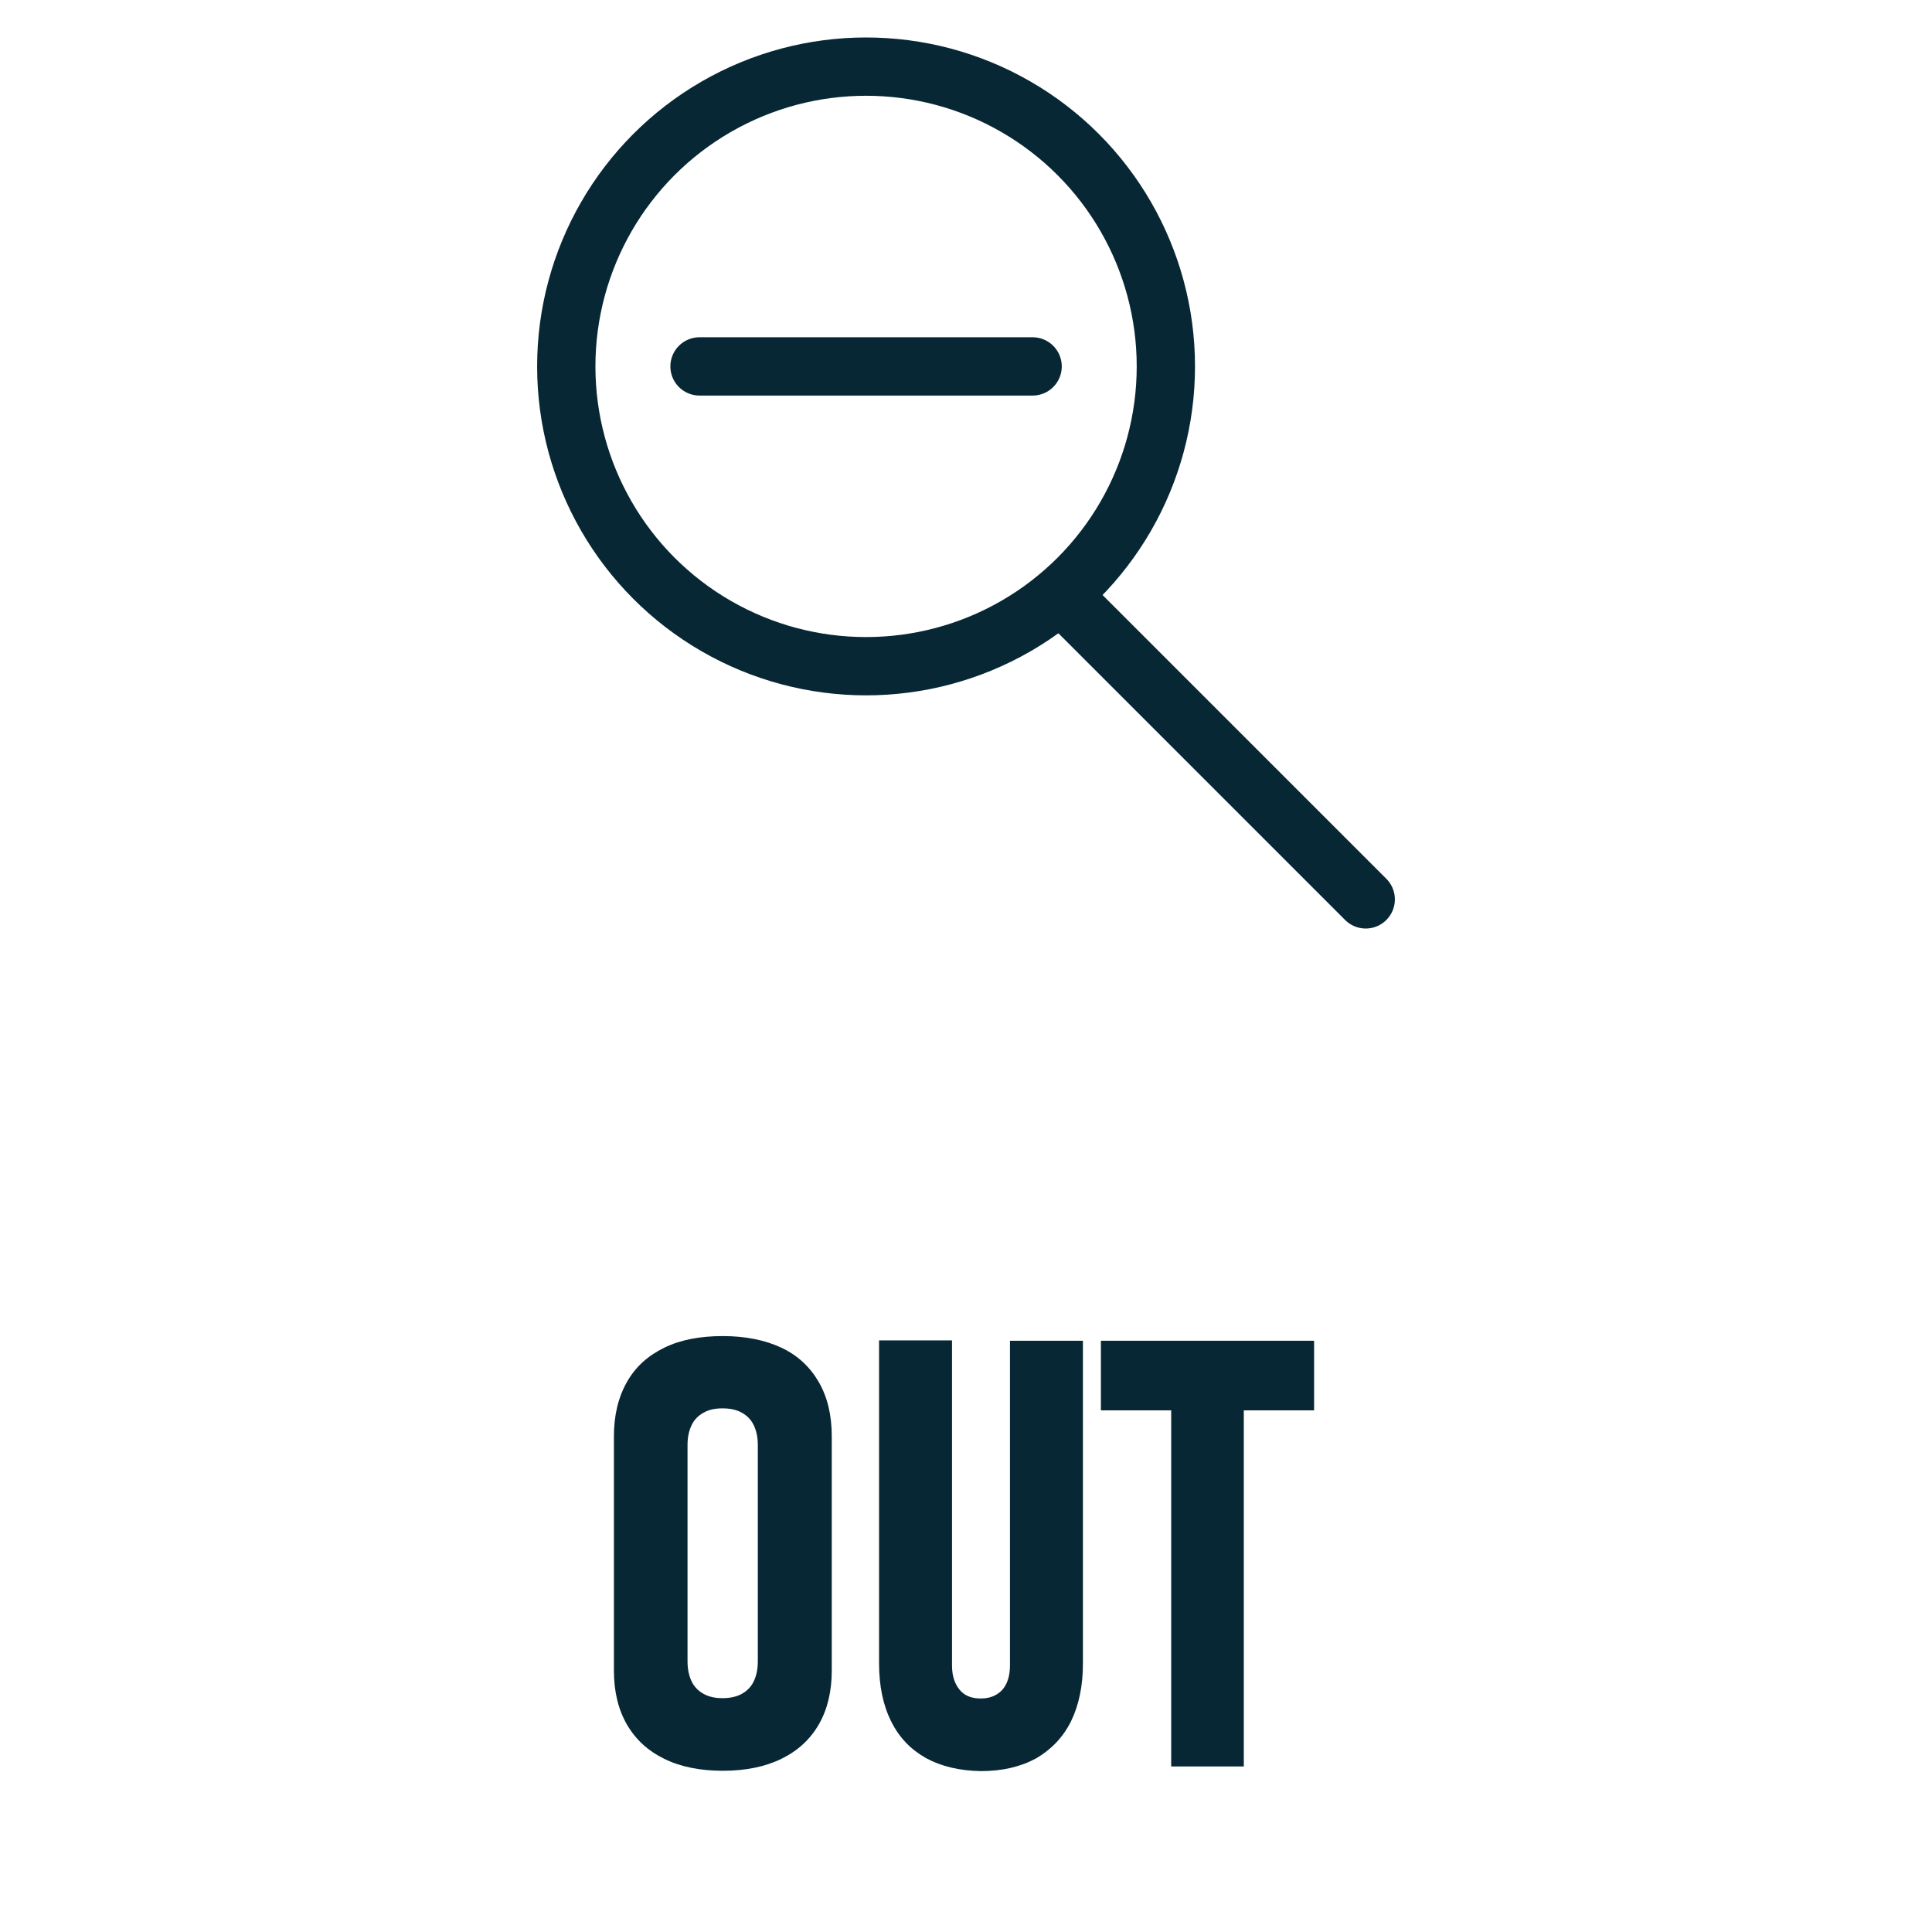
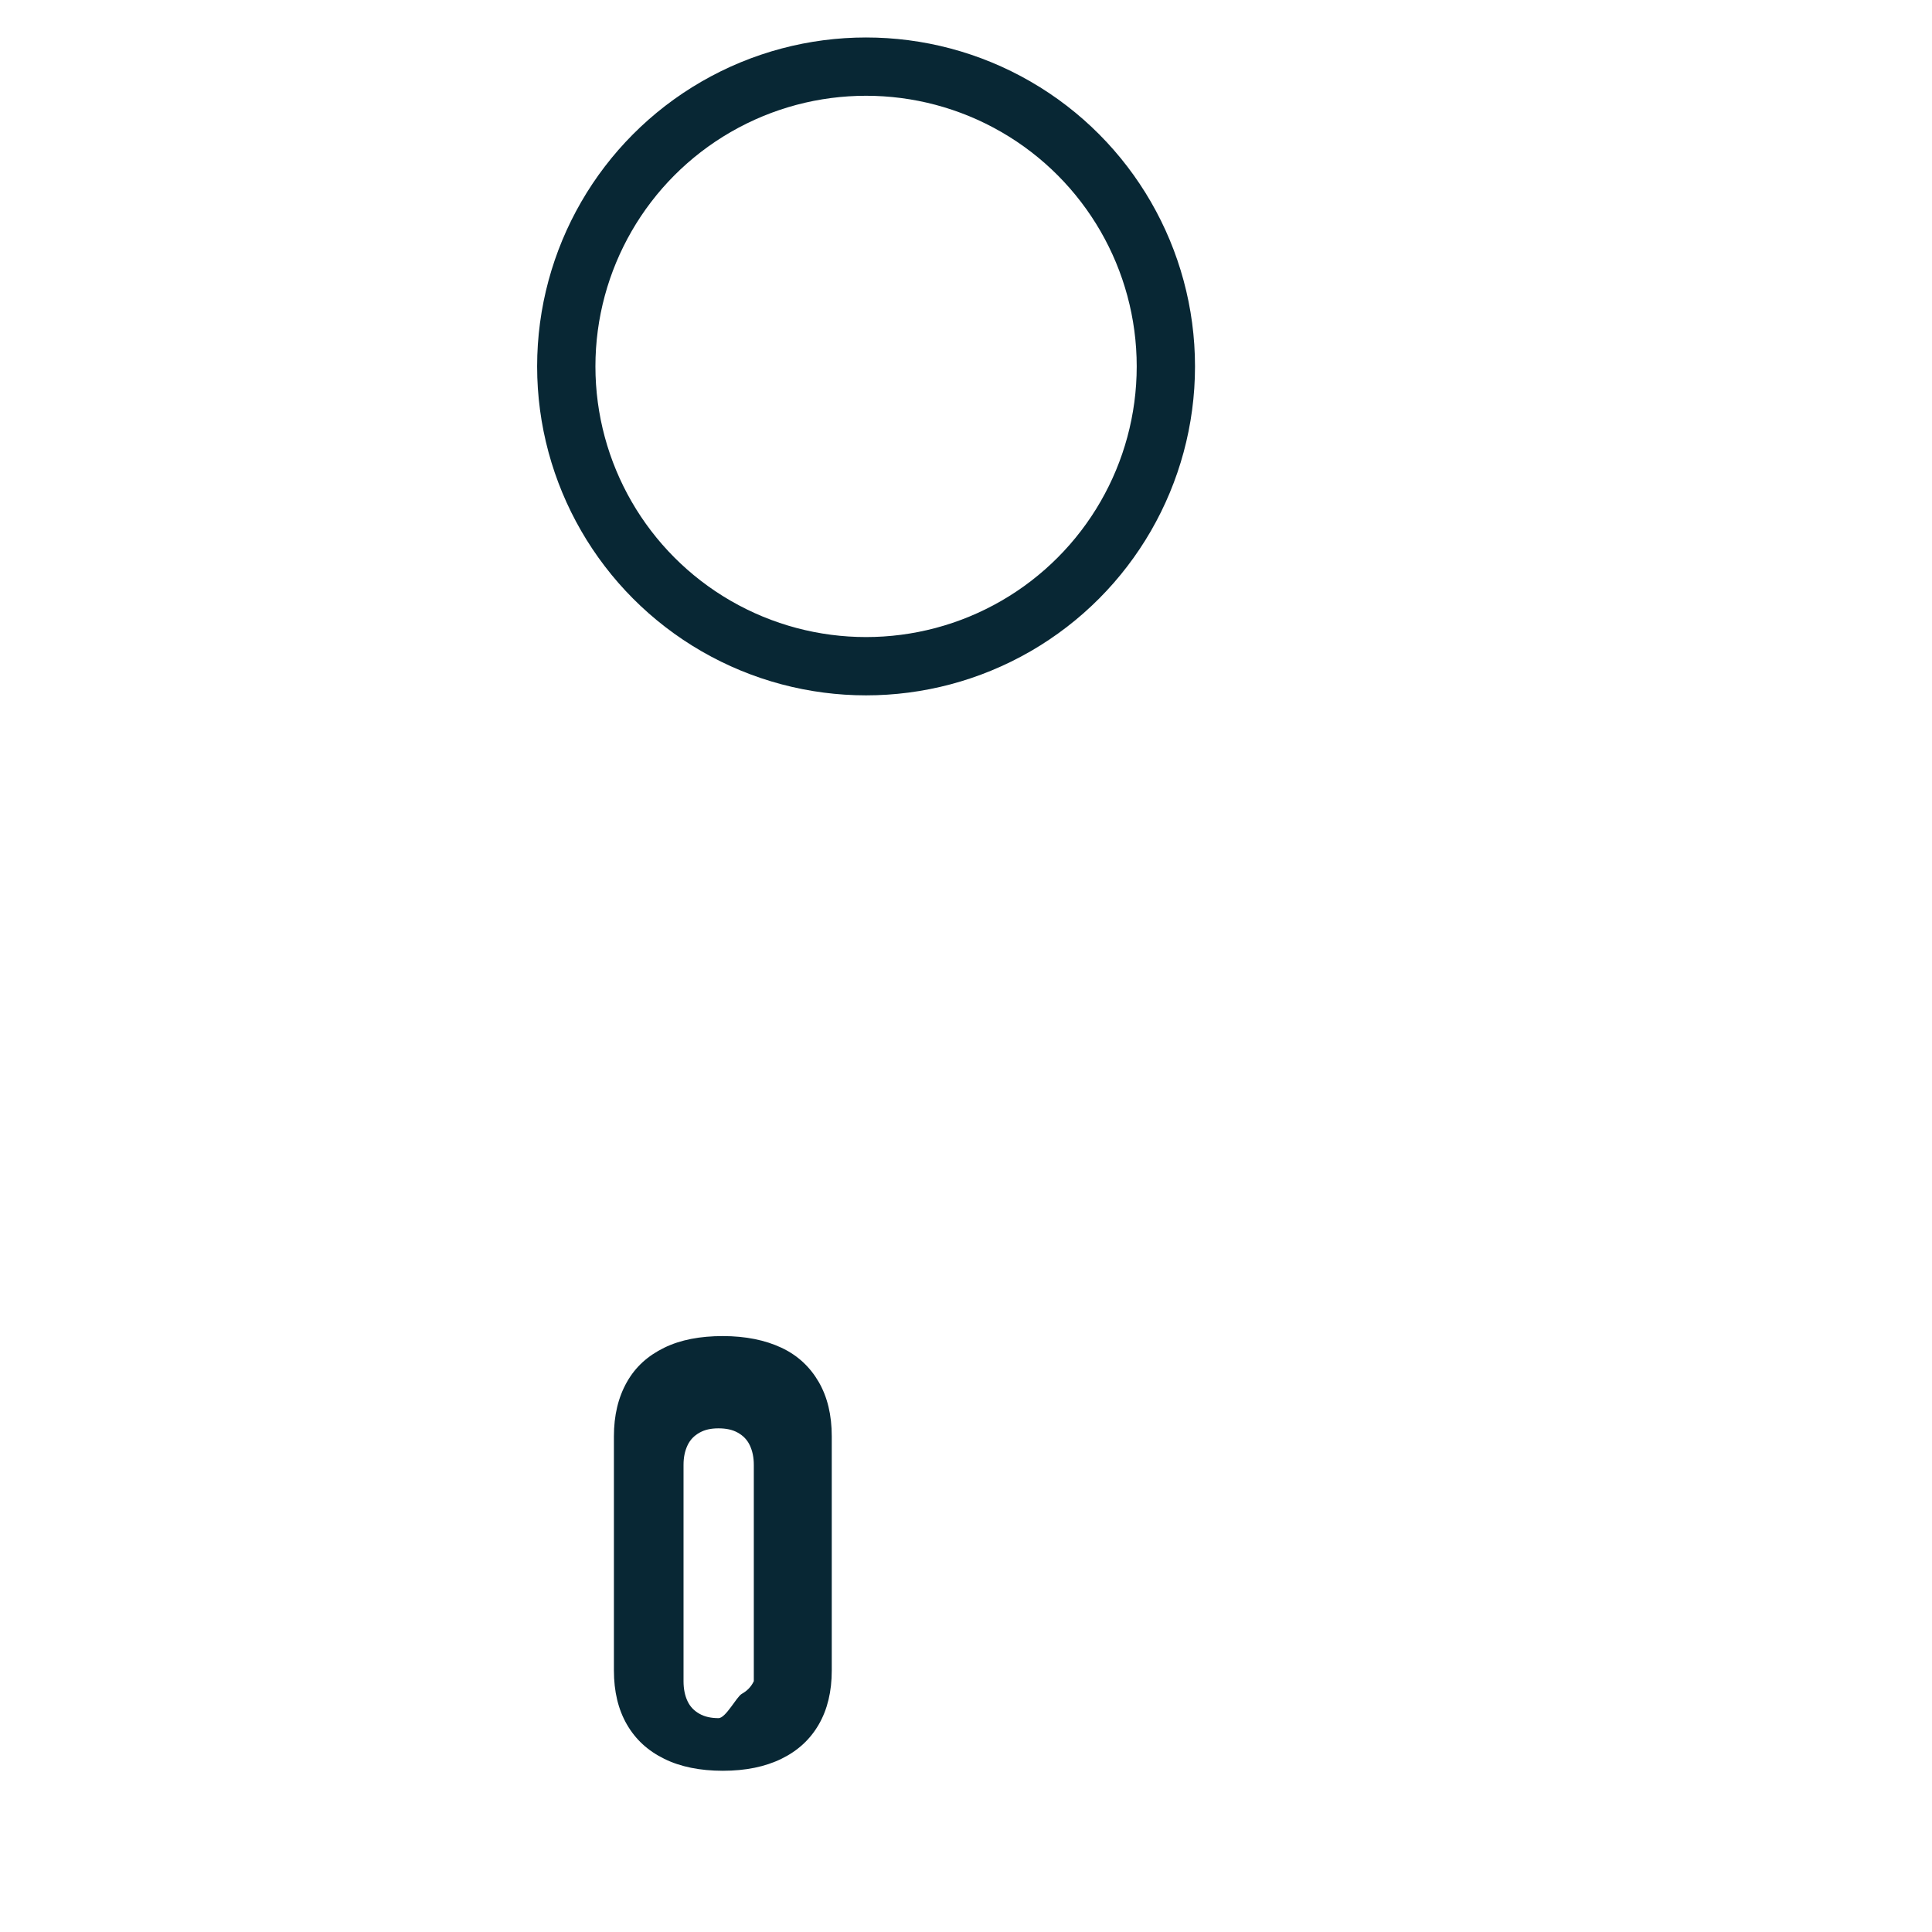
<svg xmlns="http://www.w3.org/2000/svg" version="1.1" id="Layer_1" x="0px" y="0px" viewBox="0 0 58 58" enable-background="new 0 0 58 58" xml:space="preserve">
  <g>
    <g>
      <g>
-         <path fill="#082734" d="M19.94,52.8c-0.49-0.24-0.86-0.58-1.12-1.03c-0.26-0.45-0.39-0.99-0.39-1.62v-7.03     c0-0.63,0.13-1.17,0.39-1.63s0.63-0.79,1.12-1.03s1.08-0.35,1.76-0.35s1.27,0.12,1.76,0.35s0.86,0.58,1.12,1.03     s0.39,0.99,0.39,1.63v7.03c0,0.63-0.13,1.17-0.39,1.62c-0.26,0.45-0.63,0.79-1.12,1.03c-0.49,0.24-1.08,0.36-1.76,0.36     S20.42,53.04,19.94,52.8z M22.27,50.85c0.16-0.09,0.28-0.21,0.36-0.38s0.12-0.36,0.12-0.6v-6.49c0-0.23-0.04-0.42-0.12-0.59     s-0.2-0.29-0.36-0.38s-0.35-0.13-0.58-0.13s-0.41,0.04-0.57,0.13s-0.28,0.21-0.36,0.38s-0.12,0.36-0.12,0.59v6.49     c0,0.23,0.04,0.43,0.12,0.6s0.2,0.29,0.36,0.38s0.35,0.13,0.57,0.13S22.11,50.94,22.27,50.85z" />
-         <path fill="#082734" d="M27.8,52.78c-0.46-0.26-0.81-0.62-1.05-1.11c-0.24-0.48-0.36-1.06-0.36-1.74v-9.69h2.19V50     c0,0.31,0.08,0.55,0.23,0.73s0.36,0.26,0.63,0.26c0.28,0,0.49-0.09,0.65-0.26c0.15-0.17,0.23-0.42,0.23-0.73v-9.75h2.19v9.69     c0,0.67-0.12,1.25-0.36,1.74c-0.24,0.48-0.6,0.85-1.05,1.11c-0.46,0.25-1.01,0.38-1.65,0.38C28.81,53.16,28.26,53.03,27.8,52.78z     " />
-         <path fill="#082734" d="M33.05,40.25h6.4v2.09h-6.4V40.25z M35.16,41.32h2.18v11.71h-2.18V41.32z" />
+         <path fill="#082734" d="M19.94,52.8c-0.49-0.24-0.86-0.58-1.12-1.03c-0.26-0.45-0.39-0.99-0.39-1.62v-7.03     c0-0.63,0.13-1.17,0.39-1.63s0.63-0.79,1.12-1.03s1.08-0.35,1.76-0.35s1.27,0.12,1.76,0.35s0.86,0.58,1.12,1.03     s0.39,0.99,0.39,1.63v7.03c0,0.63-0.13,1.17-0.39,1.62c-0.26,0.45-0.63,0.79-1.12,1.03c-0.49,0.24-1.08,0.36-1.76,0.36     S20.42,53.04,19.94,52.8z M22.27,50.85c0.16-0.09,0.28-0.21,0.36-0.38v-6.49c0-0.23-0.04-0.42-0.12-0.59     s-0.2-0.29-0.36-0.38s-0.35-0.13-0.58-0.13s-0.41,0.04-0.57,0.13s-0.28,0.21-0.36,0.38s-0.12,0.36-0.12,0.59v6.49     c0,0.23,0.04,0.43,0.12,0.6s0.2,0.29,0.36,0.38s0.35,0.13,0.57,0.13S22.11,50.94,22.27,50.85z" />
      </g>
    </g>
  </g>
  <g>
-     <line fill="none" stroke="#082734" stroke-width="1.75" stroke-linecap="round" stroke-miterlimit="10" x1="31" y1="11" x2="21" y2="11" />
-   </g>
+     </g>
  <circle fill="none" stroke="#082734" stroke-width="1.75" stroke-linecap="round" stroke-miterlimit="10" cx="26" cy="11" r="9" />
-   <line fill="none" stroke="#082734" stroke-width="1.75" stroke-linecap="round" stroke-miterlimit="10" x1="32" y1="18" x2="41" y2="27" />
</svg>